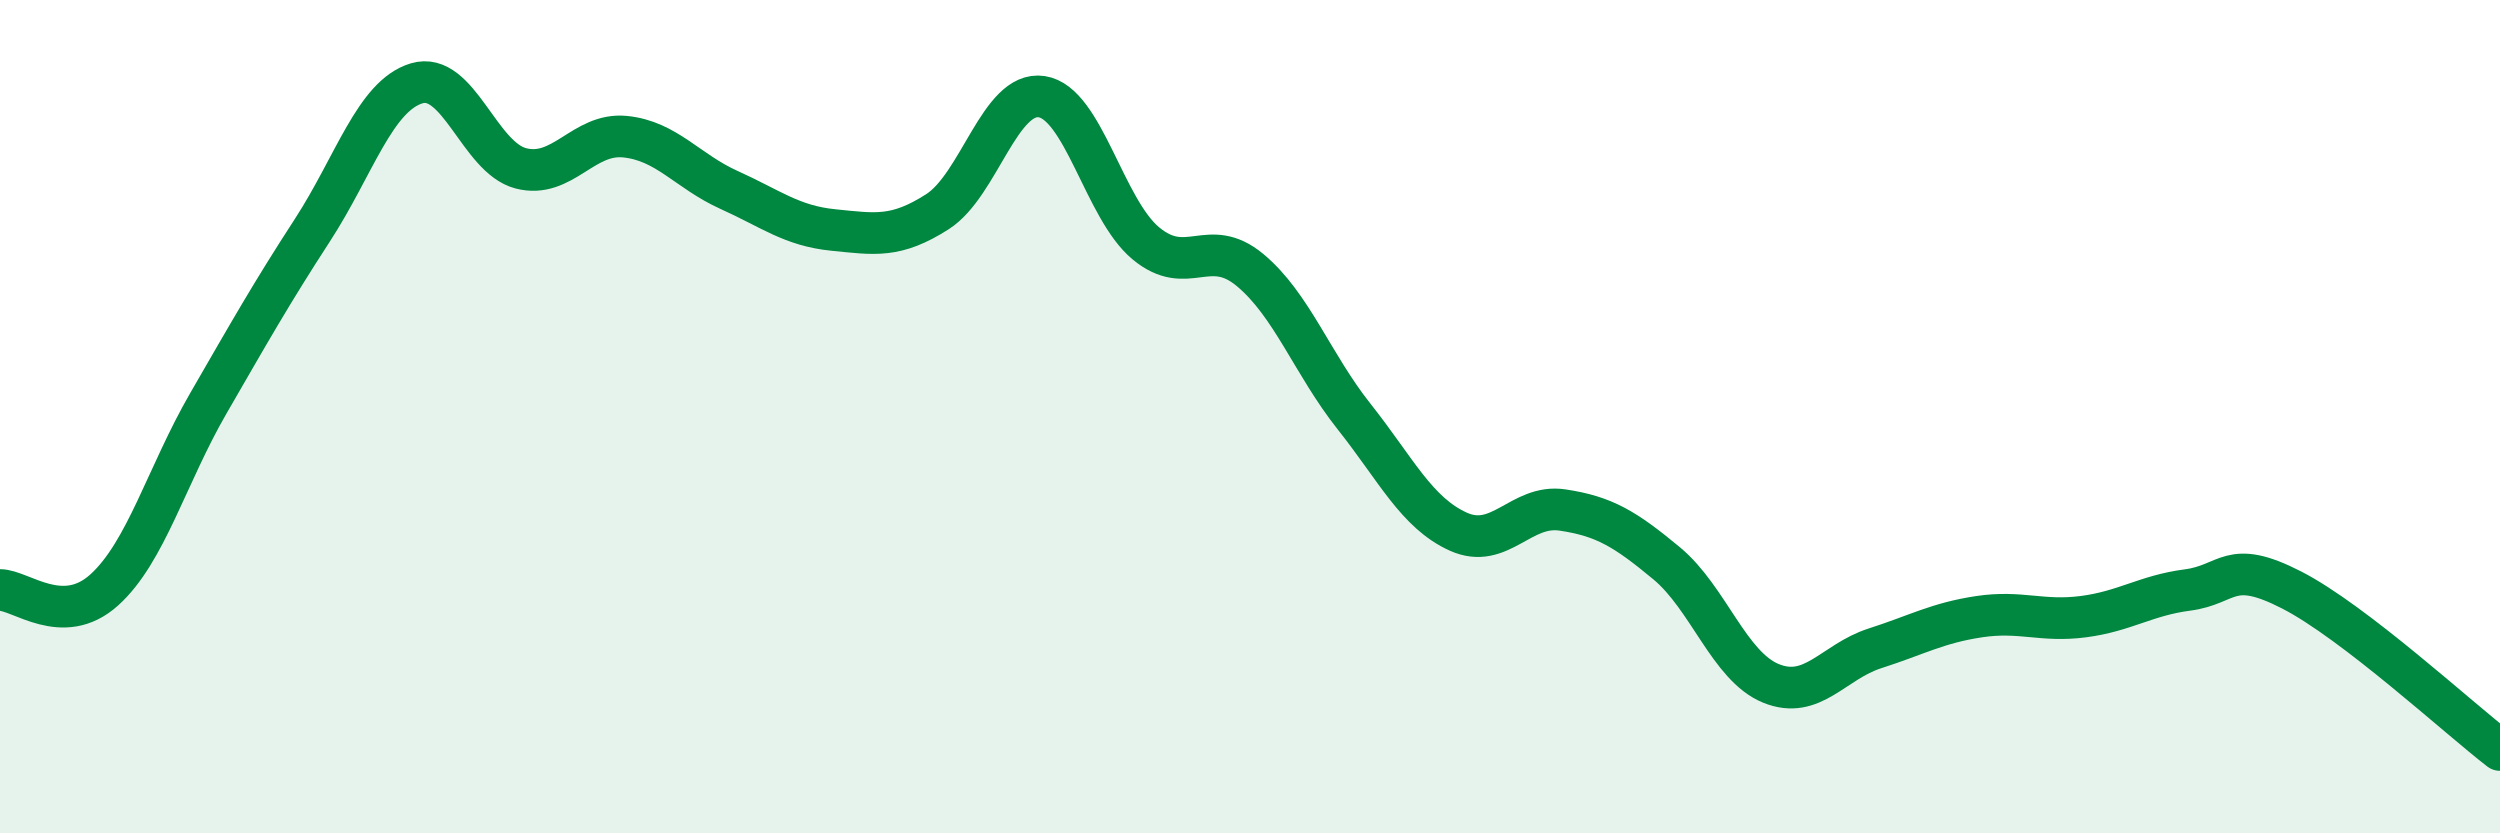
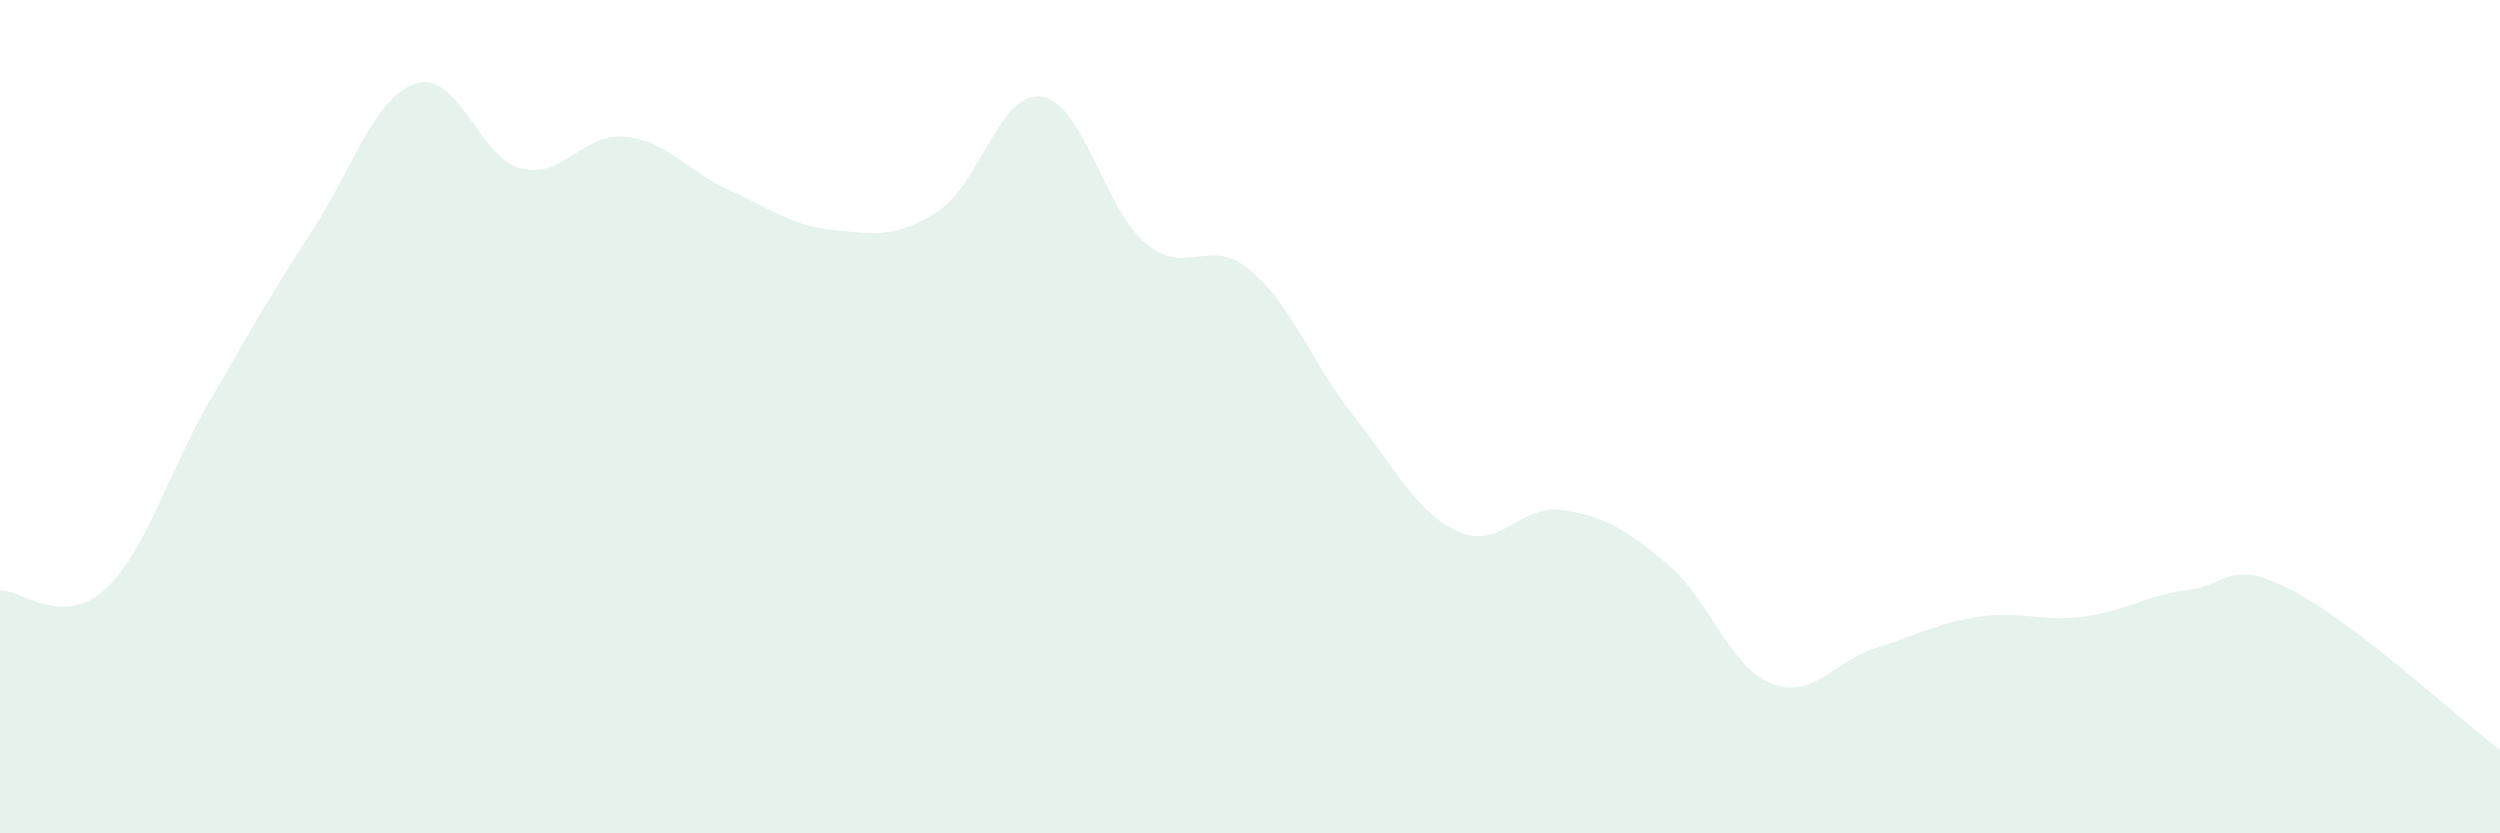
<svg xmlns="http://www.w3.org/2000/svg" width="60" height="20" viewBox="0 0 60 20">
  <path d="M 0,14.16 C 0.5,14.16 1.5,15.06 2.5,14.16 C 3.5,13.26 4,11.41 5,9.68 C 6,7.95 6.5,7.06 7.5,5.52 C 8.5,3.98 9,2.3 10,2 C 11,1.7 11.5,3.78 12.5,4.04 C 13.5,4.3 14,3.18 15,3.28 C 16,3.38 16.5,4.11 17.5,4.56 C 18.5,5.01 19,5.42 20,5.52 C 21,5.62 21.5,5.72 22.5,5.08 C 23.5,4.44 24,2.17 25,2.32 C 26,2.47 26.5,5.01 27.5,5.84 C 28.5,6.67 29,5.65 30,6.48 C 31,7.31 31.5,8.74 32.5,10 C 33.5,11.26 34,12.31 35,12.76 C 36,13.21 36.5,12.09 37.5,12.24 C 38.5,12.39 39,12.69 40,13.52 C 41,14.35 41.5,15.99 42.5,16.4 C 43.5,16.81 44,15.88 45,15.56 C 46,15.24 46.5,14.95 47.5,14.8 C 48.5,14.65 49,14.93 50,14.8 C 51,14.67 51.5,14.29 52.5,14.16 C 53.5,14.03 53.5,13.39 55,14.16 C 56.5,14.93 59,17.23 60,18L60 20L0 20Z" fill="#008740" opacity="0.1" stroke-linecap="round" stroke-linejoin="round" />
-   <path d="M 0,14.16 C 0.5,14.16 1.5,15.06 2.5,14.16 C 3.5,13.26 4,11.41 5,9.68 C 6,7.95 6.5,7.06 7.5,5.52 C 8.5,3.98 9,2.3 10,2 C 11,1.7 11.5,3.78 12.5,4.04 C 13.5,4.3 14,3.18 15,3.28 C 16,3.38 16.5,4.11 17.5,4.56 C 18.5,5.01 19,5.42 20,5.52 C 21,5.62 21.5,5.72 22.5,5.08 C 23.5,4.44 24,2.17 25,2.32 C 26,2.47 26.5,5.01 27.5,5.84 C 28.5,6.67 29,5.65 30,6.48 C 31,7.31 31.5,8.74 32.5,10 C 33.5,11.26 34,12.31 35,12.76 C 36,13.21 36.5,12.09 37.5,12.24 C 38.5,12.39 39,12.69 40,13.52 C 41,14.35 41.5,15.99 42.5,16.4 C 43.5,16.81 44,15.88 45,15.56 C 46,15.24 46.5,14.95 47.5,14.8 C 48.5,14.65 49,14.93 50,14.8 C 51,14.67 51.5,14.29 52.5,14.16 C 53.5,14.03 53.5,13.39 55,14.16 C 56.5,14.93 59,17.23 60,18" stroke="#008740" stroke-width="1" fill="none" stroke-linecap="round" stroke-linejoin="round" />
</svg>